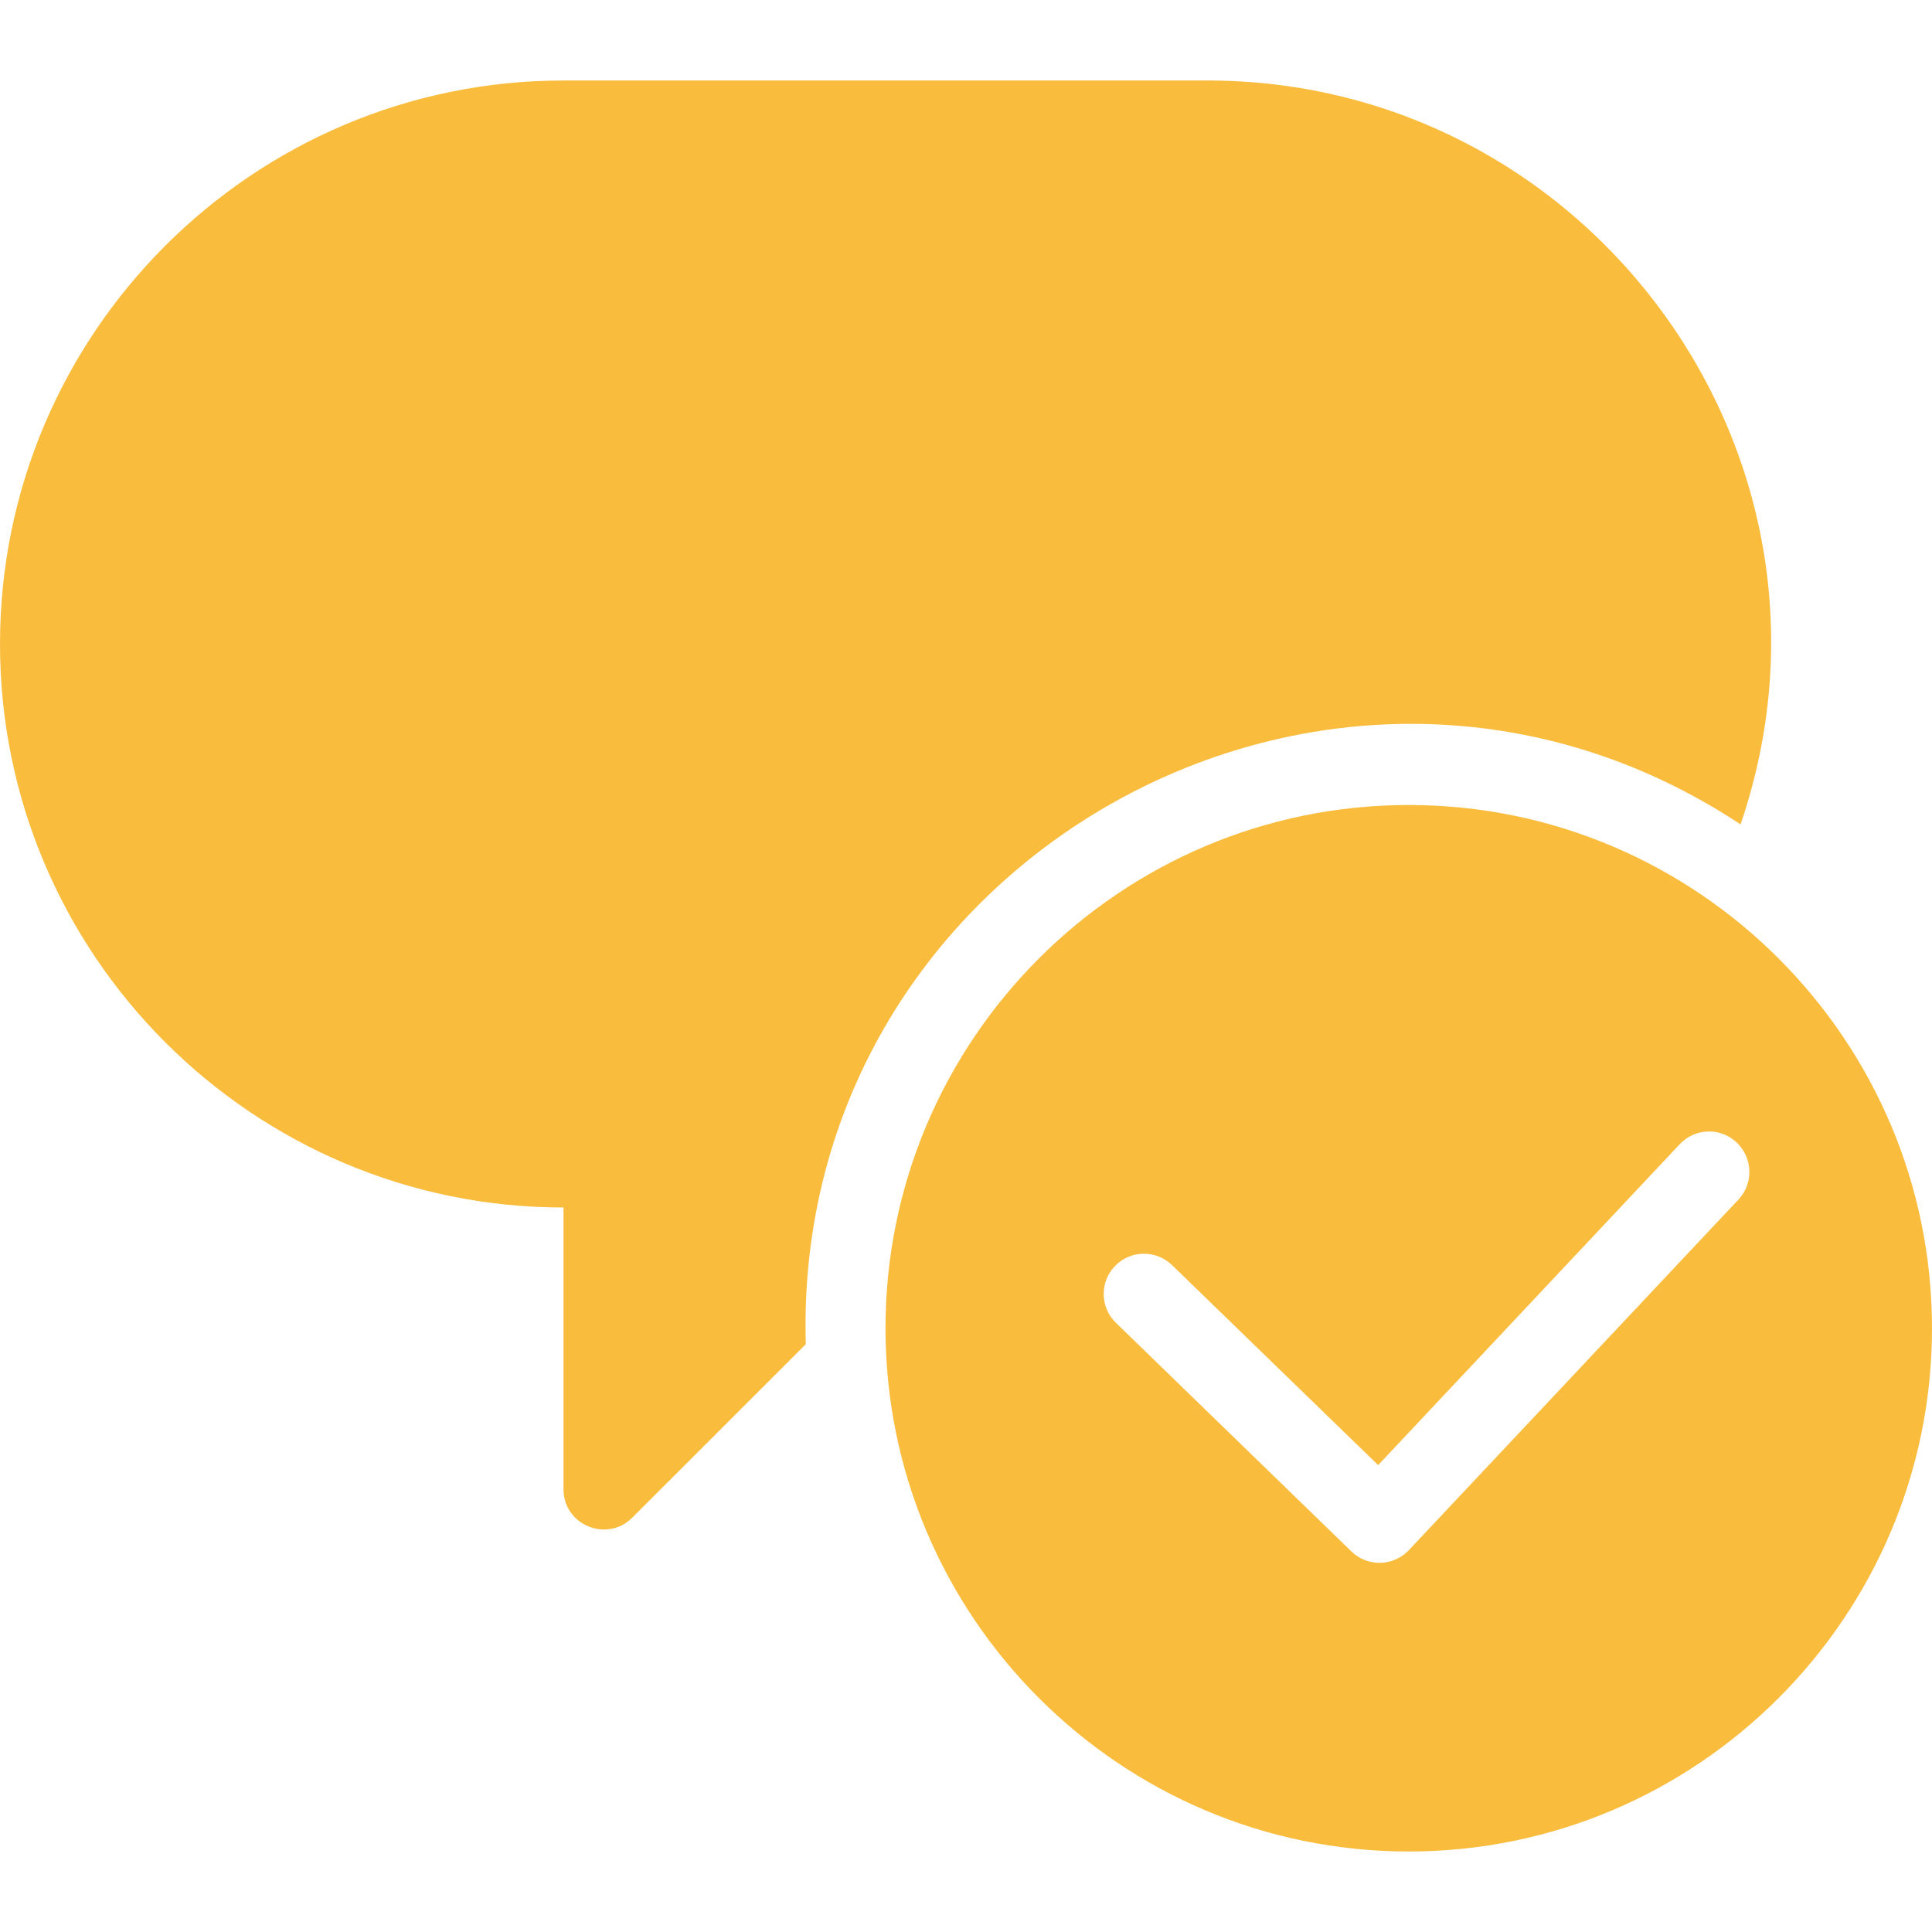
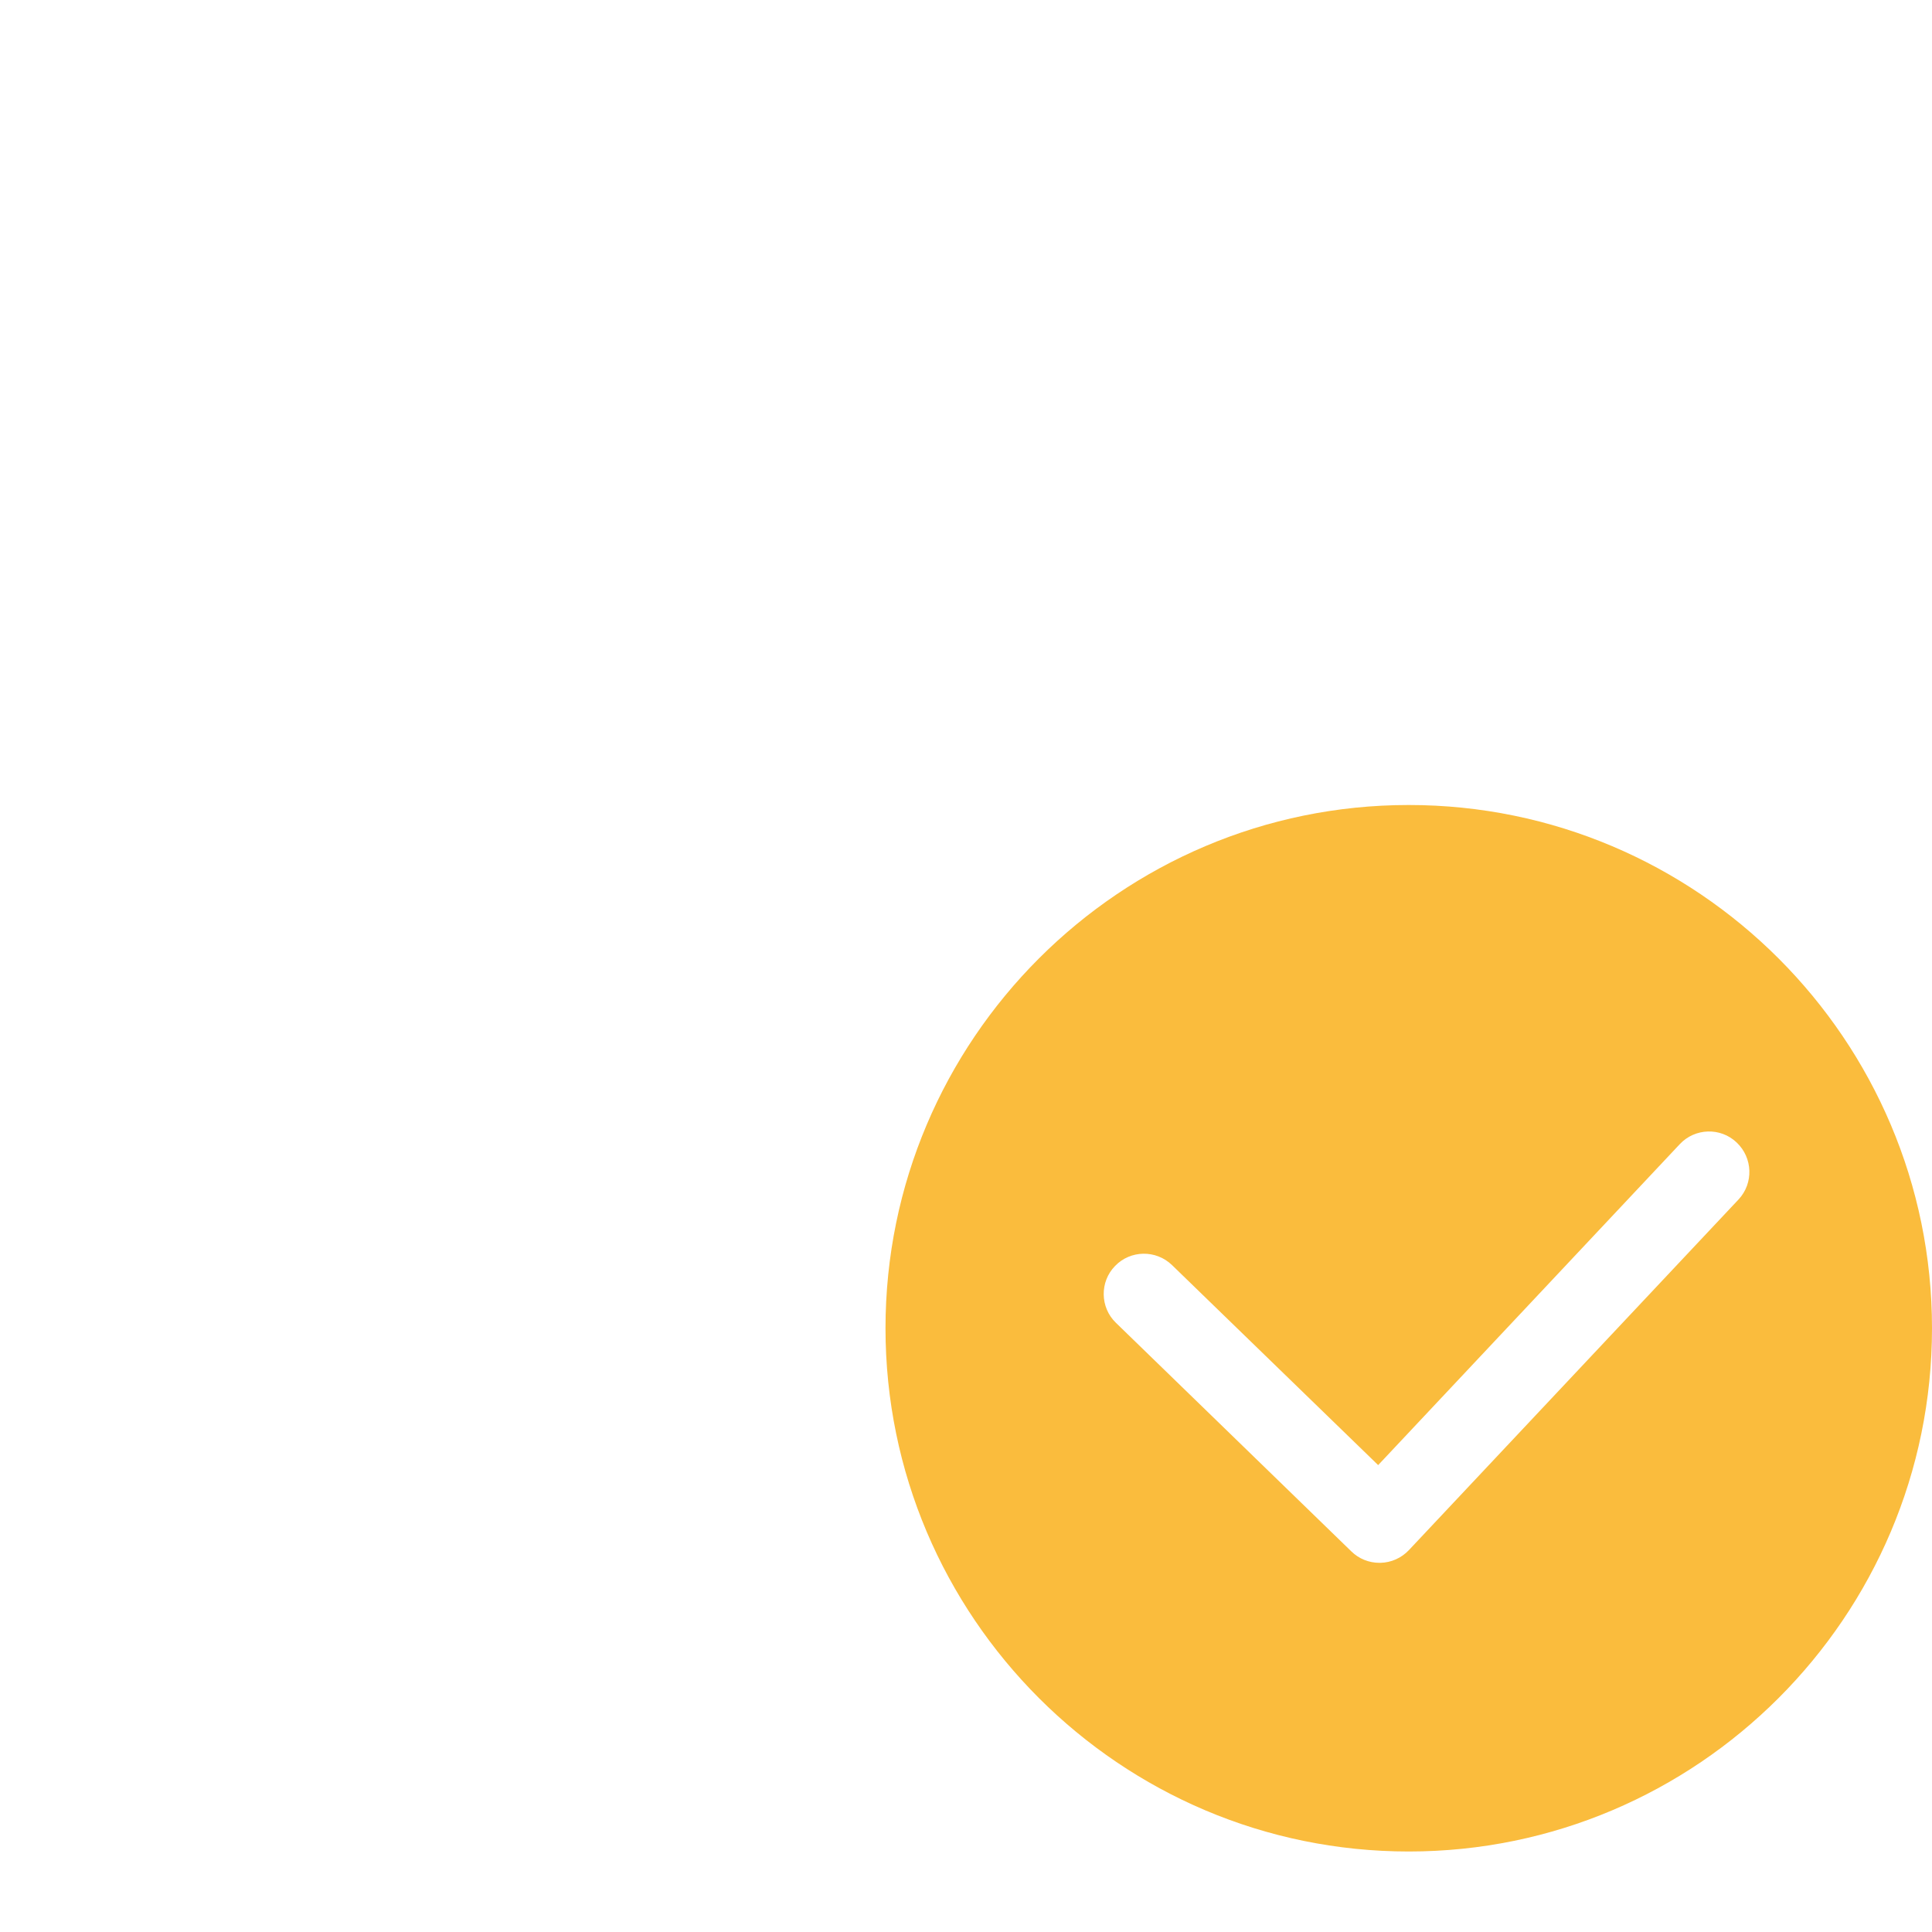
<svg xmlns="http://www.w3.org/2000/svg" xmlns:ns1="http://www.serif.com/" width="48" height="48" viewBox="0 0 48 48" version="1.1" xml:space="preserve" style="fill-rule:evenodd;clip-rule:evenodd;stroke-linejoin:round;stroke-miterlimit:1.414;">
  <g id="Layer-1" ns1:id="Layer 1">
    <path d="M43.194,29.8l-8.192,8.714c-0.184,0.194 -0.438,0.308 -0.706,0.314l-0.024,0c-0.26,0 -0.51,-0.1 -0.696,-0.282l-5.852,-5.682c-0.394,-0.38 -0.406,-1.018 -0.02,-1.412c0.382,-0.396 1.016,-0.406 1.414,-0.022l5.122,4.97l7.494,-7.974c0.376,-0.402 1.014,-0.422 1.412,-0.042c0.404,0.382 0.424,1.014 0.048,1.416m-8.194,-9.8c-7.168,0 -13,5.832 -13,13c0,7.168 5.832,13 13,13c7.168,0 13,-5.832 13,-13c0,-7.168 -5.832,-13 -13,-13" style="fill:#fabc3d;fill-rule:nonzero;" />
-     <path d="M43.244,20.482c3.116,-9.134 -3.758,-18.482 -13.244,-18.482l-16,0c-7.72,0 -14,6.282 -14,14c0,7.72 6.28,14 14,14l0,7c0,0.89 1.08,1.334 1.706,0.708l4.314,-4.312c-0.354,-12.052 13.11,-19.596 23.224,-12.914" style="fill:#fabc3d;fill-rule:nonzero;" />
  </g>
</svg>